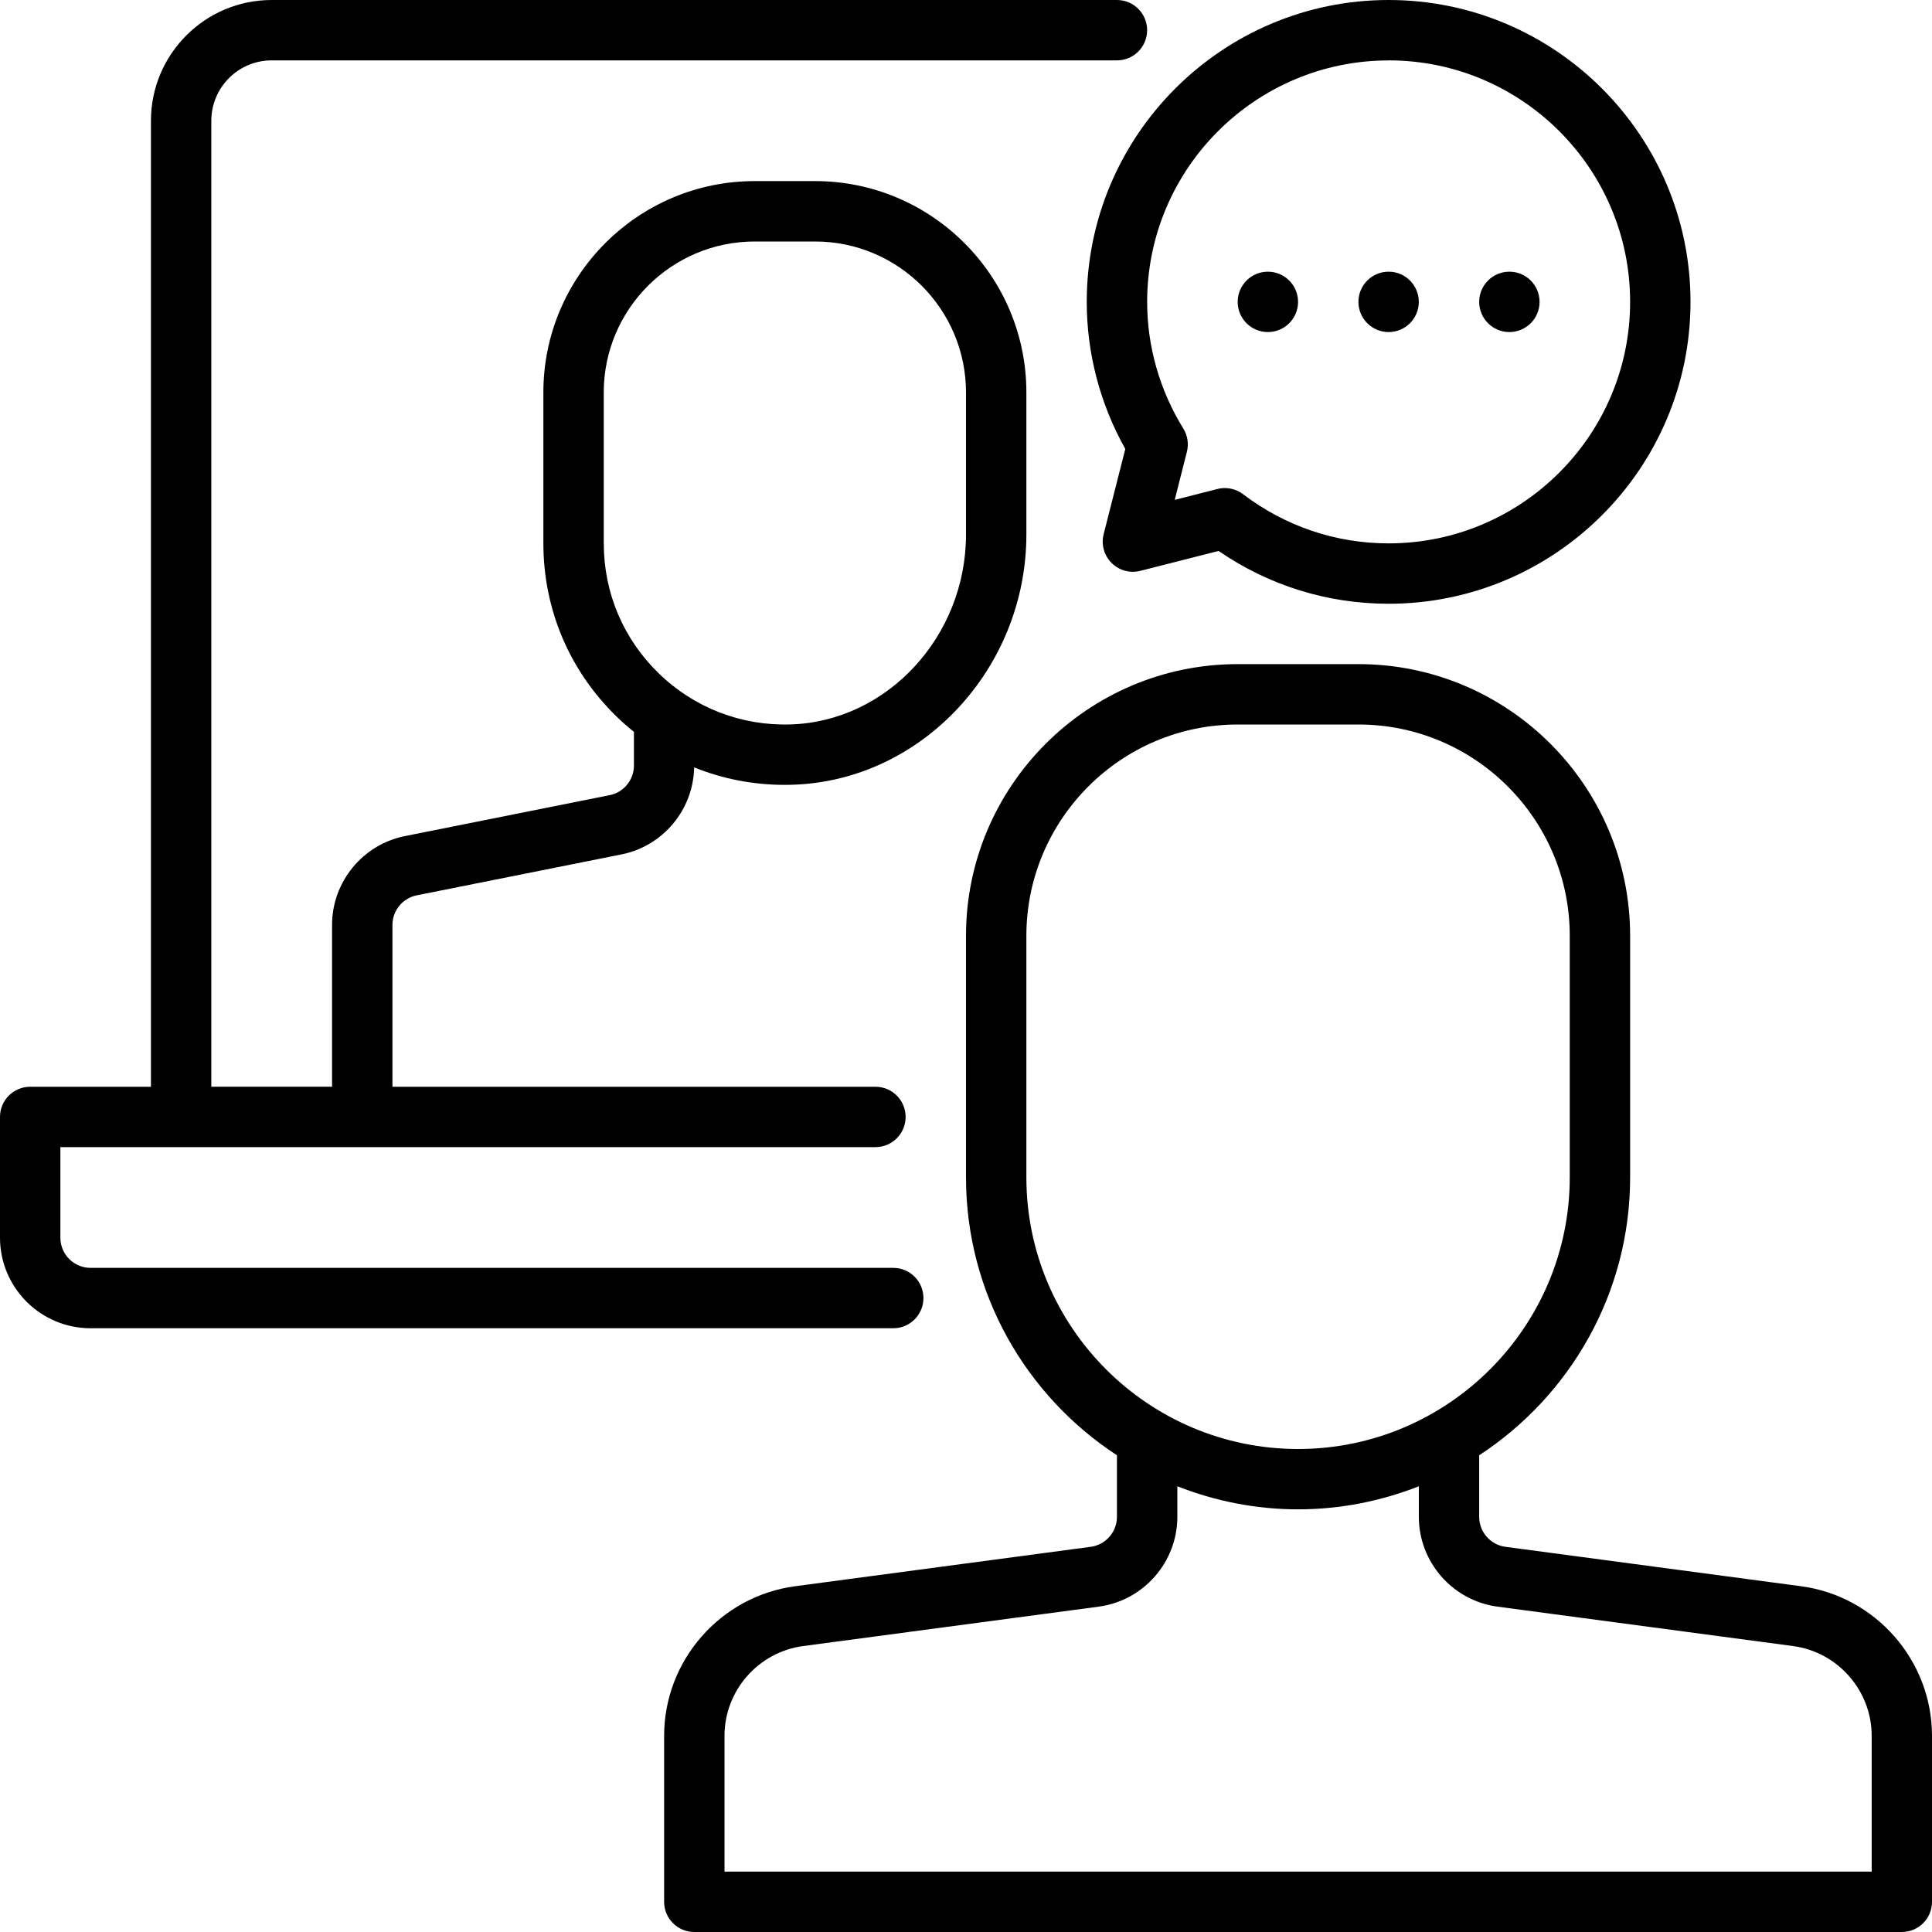
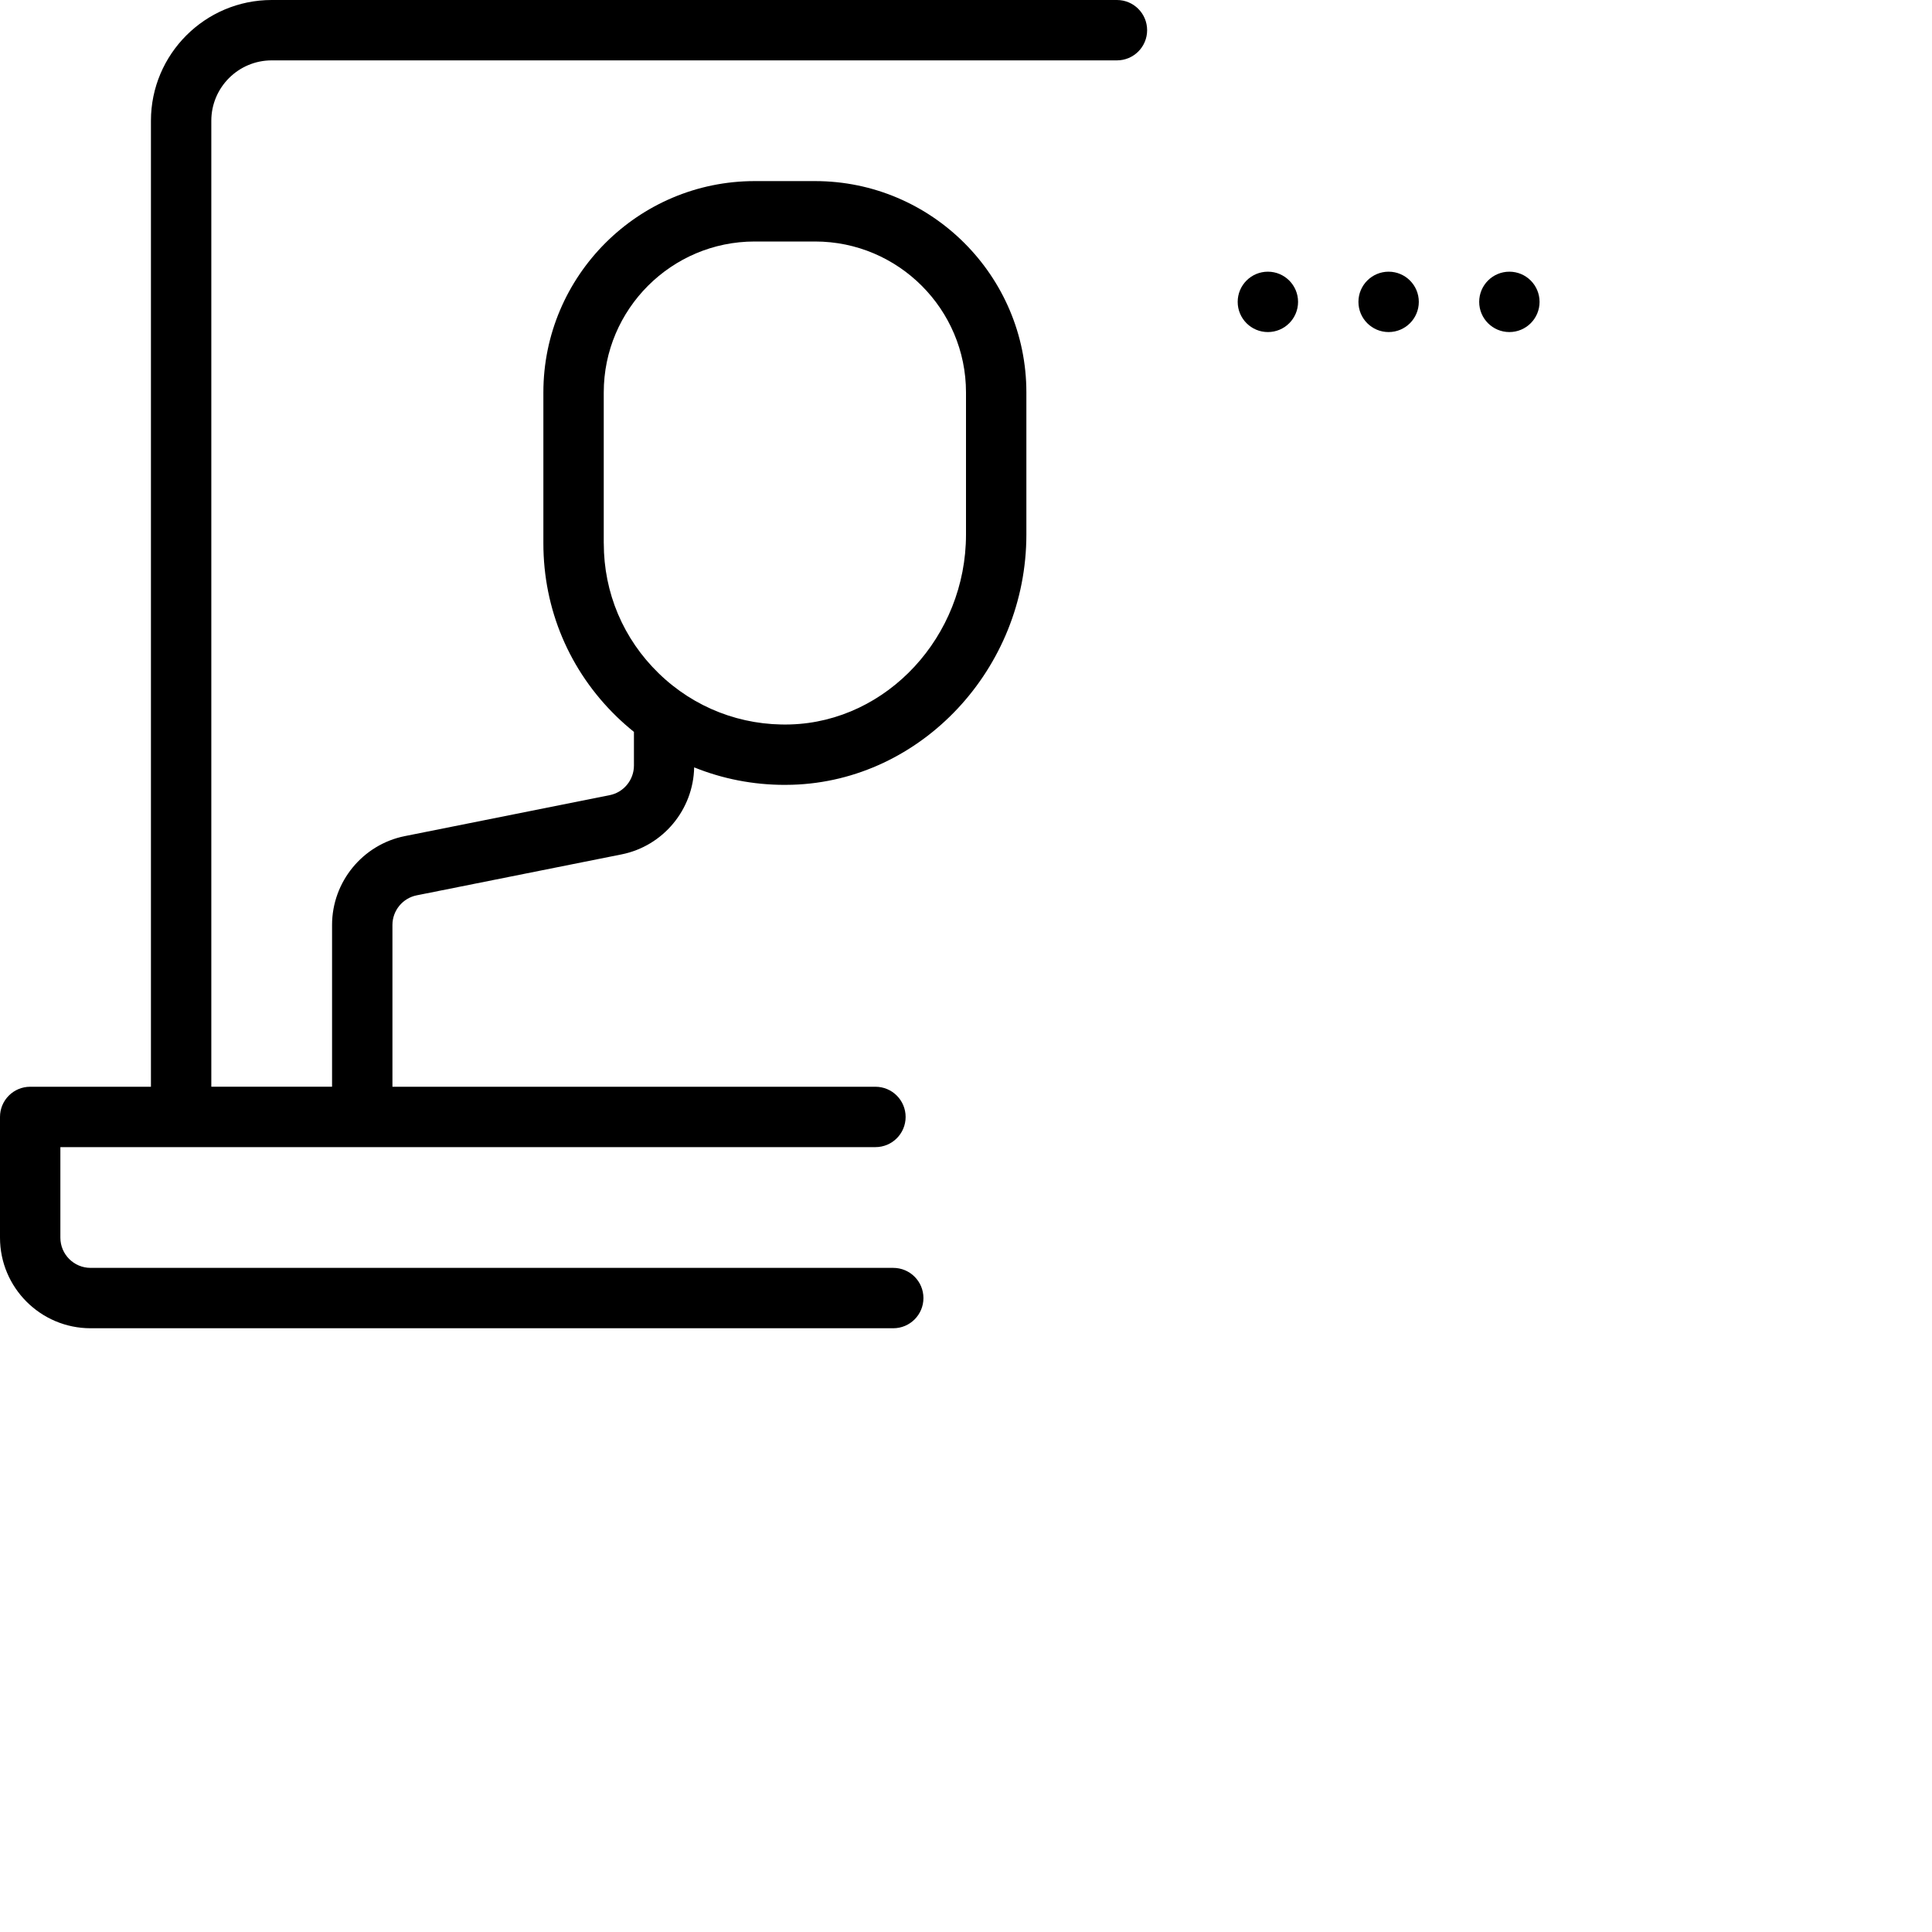
<svg xmlns="http://www.w3.org/2000/svg" id="_14_Video_call" viewBox="0 0 64 64" data-name="14 Video call">
-   <path d="m59.66 52.546-9.793-1.306c-.494-.066-.867-.492-.867-.991v-2.041c3.006-1.966 5-5.356 5-9.208v-8c0-4.962-4.037-9-9-9h-4c-4.963 0-9 4.038-9 9v8c0 3.852 1.994 7.242 5 9.208v2.041c0 .499-.373.925-.867.991l-9.793 1.306c-2.475.33-4.34 2.461-4.34 4.956v5.498c0 .552.447 1 1 1h40c.553 0 1-.448 1-1v-5.498c0-2.495-1.865-4.626-4.34-4.956zm-25.66-13.546v-8c0-3.86 3.141-7 7-7h4c3.859 0 7 3.14 7 7v8c0 4.962-4.037 9-9 9s-9-4.038-9-9zm28 23h-38v-4.498c0-1.497 1.119-2.775 2.604-2.974l9.793-1.306c1.484-.198 2.604-1.476 2.604-2.974v-1.013c1.242.487 2.588.764 4 .764s2.758-.277 4-.764v1.013c0 1.498 1.119 2.776 2.604 2.974l9.793 1.306c1.484.198 2.604 1.477 2.604 2.974v4.498z" />
-   <path d="m37.277 14.873-.717 2.822c-.087.342.013.704.262.953.249.25.613.349.953.262l2.592-.659c1.669 1.146 3.606 1.749 5.633 1.749 5.514 0 10-4.486 10-10s-4.486-10-10-10-10 4.486-10 10c0 1.704.44 3.379 1.277 4.873zm8.723-12.873c4.411 0 8 3.589 8 8s-3.589 8-8 8c-1.749 0-3.417-.563-4.822-1.629-.176-.133-.389-.203-.604-.203-.082 0-.165.01-.246.031l-1.414.36.403-1.591c.067-.263.024-.541-.118-.771-.784-1.269-1.198-2.72-1.198-4.195 0-4.411 3.589-8 8-8z" />
  <circle cx="46" cy="10" r="1" />
  <circle cx="42" cy="10" r="1" />
  <circle cx="50" cy="10" r="1" />
  <path d="m30.59 43c0-.552-.447-1-1-1h-26.59c-.552 0-1-.449-1-1v-3h27c.553 0 1-.448 1-1s-.447-1-1-1h-16v-5.36c0-.475.338-.888.804-.981l6.785-1.356c1.378-.275 2.378-1.483 2.406-2.883.942.381 1.957.58 3.002.58.083 0 .166-.001.249-.004 4.275-.128 7.754-3.847 7.754-8.29v-4.707c0-3.86-3.141-7-7-7h-2c-3.859 0-7 3.14-7 7v5c0 2.183.862 4.221 2.429 5.742.184.178.375.346.571.504v1.115c0 .475-.338.888-.804.981l-6.785 1.356c-1.397.279-2.411 1.517-2.411 2.942v5.36h-4v-31.999c0-1.103.897-2 2-2h28c.553 0 1-.448 1-1s-.447-1-1-1h-28c-2.206 0-4 1.794-4 4v32h-4c-.553 0-1 .448-1 1v4c0 1.654 1.346 3 3 3h26.59c.553 0 1-.448 1-1zm-10.59-25v-5c0-2.757 2.243-5 5-5h2c2.757 0 5 2.243 5 5v4.707c0 3.373-2.608 6.194-5.814 6.291-1.632.05-3.189-.551-4.363-1.691-1.175-1.14-1.822-2.669-1.822-4.306z" />
</svg>